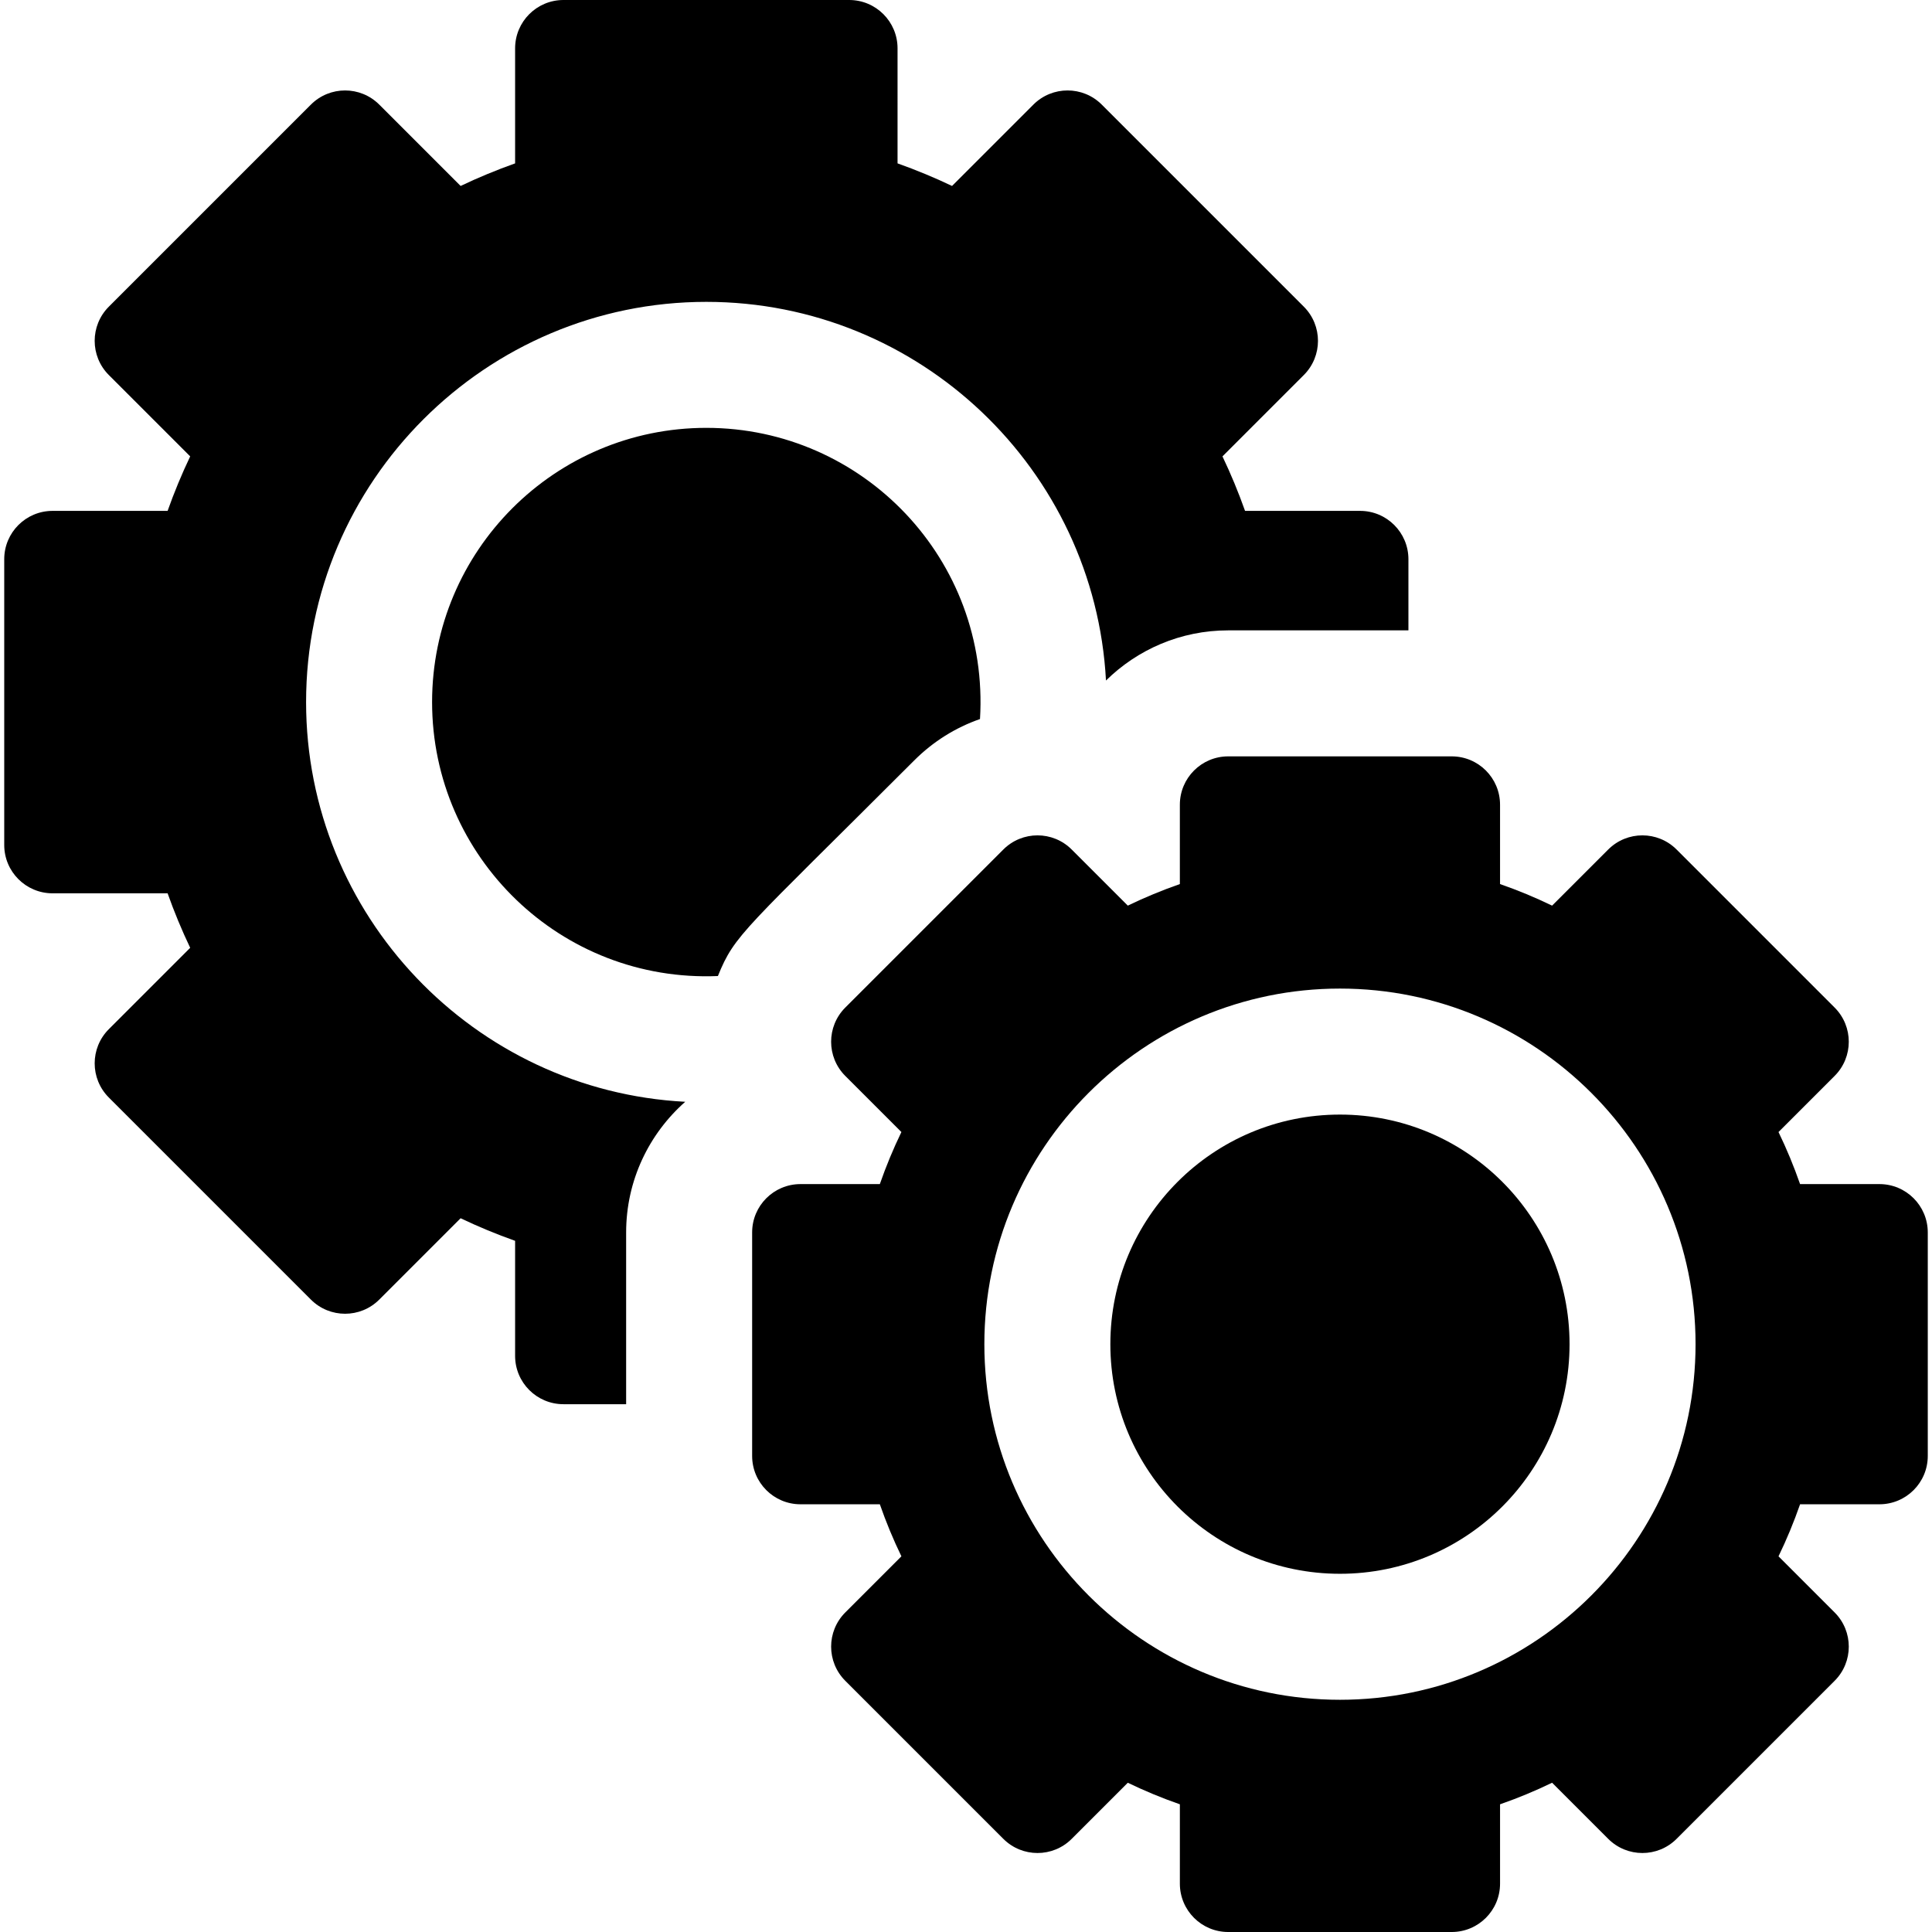
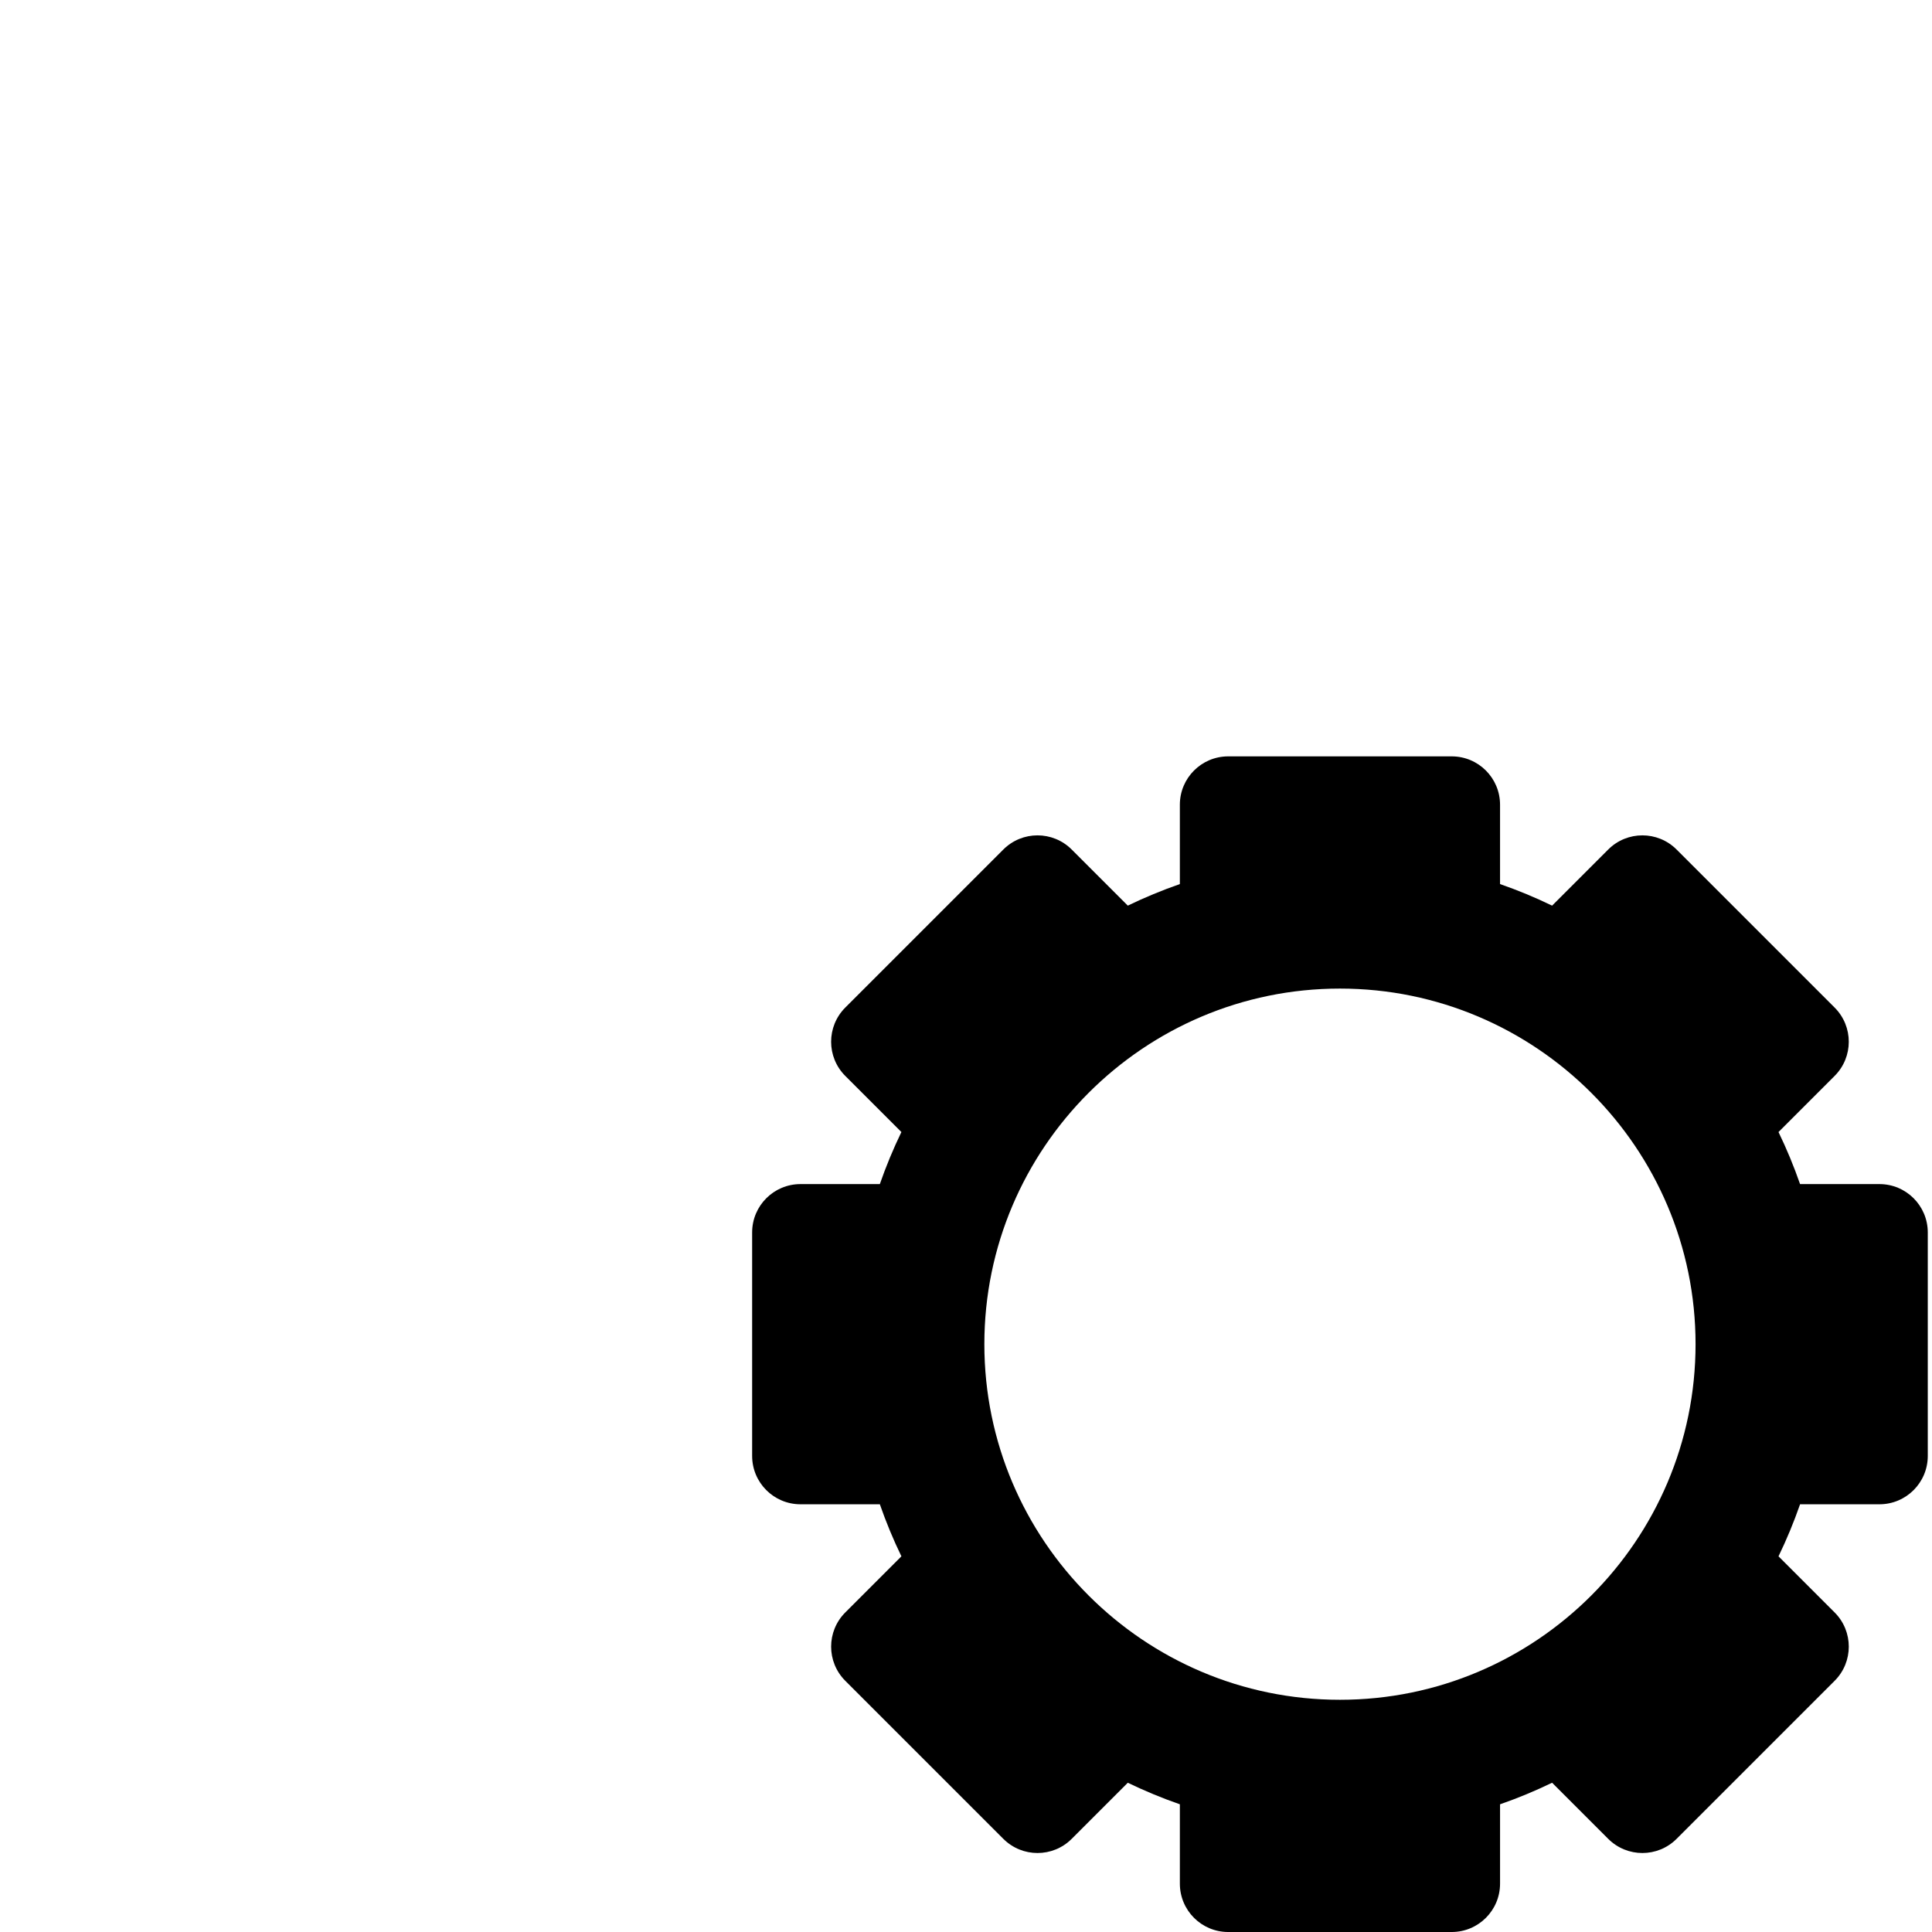
<svg xmlns="http://www.w3.org/2000/svg" fill="#000000" height="800px" width="800px" version="1.1" id="Capa_1" viewBox="0 0 460 460" xml:space="preserve">
  <g>
-     <path d="M72.878,167.167c0-52.638,42.869-95.295,95.295-95.295c50.775,0,92.476,39.965,95.156,90.158   c7.497-7.38,17.774-11.943,29.1-11.943h42.911v-16.94c0-6.357-5.153-11.509-11.509-11.509H296.44   c-1.574-4.435-3.368-8.766-5.376-12.975l19.369-19.369c4.495-4.495,4.495-11.782,0-16.277l-48.111-48.111   c-4.495-4.495-11.782-4.495-16.276,0l-19.369,19.369c-4.21-2.008-8.54-3.801-12.975-5.376V11.509   C213.702,5.153,208.549,0,202.193,0h-68.039c-6.356,0-11.509,5.153-11.509,11.509V38.9c-4.435,1.574-8.765,3.368-12.975,5.376   L90.3,24.907c-4.495-4.495-11.782-4.495-16.276,0L25.913,73.017c-4.495,4.495-4.495,11.782,0,16.277l19.369,19.369   c-2.008,4.209-3.801,8.54-5.376,12.975H12.516c-6.356,0-11.509,5.153-11.509,11.509v68.038c0,6.356,5.153,11.509,11.509,11.509   h27.391c1.574,4.435,3.368,8.765,5.376,12.975L25.913,245.04c-4.495,4.495-4.495,11.782,0,16.276l48.111,48.111   c4.495,4.495,11.782,4.495,16.276,0l19.369-19.369c4.21,2.008,8.54,3.801,12.975,5.376v27.391c0,6.356,5.153,11.509,11.509,11.509   h14.927v-40.898c0-12.376,5.452-23.494,14.071-31.106C112.864,259.705,72.878,217.934,72.878,167.167z" />
-     <path d="M217.675,181.051c4.491-4.491,9.832-7.82,15.657-9.849c2.315-37.926-27.809-69.331-65.159-69.331   c-36.061,0-65.295,29.234-65.295,65.295c0,36.909,30.668,66.782,68.05,65.225C175.007,222.359,176.894,221.832,217.675,181.051z" />
    <path d="M447.484,281.926h-18.896c-1.478-4.248-3.192-8.386-5.134-12.393l13.361-13.361c4.495-4.495,4.495-11.782,0-16.277   l-37.63-37.63c-2.247-2.247-5.193-3.371-8.138-3.371s-5.891,1.124-8.138,3.371l-13.361,13.361   c-4.007-1.942-8.145-3.656-12.394-5.134v-18.896c0-6.356-5.153-11.509-11.509-11.509h-53.217c-6.356,0-11.509,5.153-11.509,11.509   v18.896c-4.248,1.478-8.386,3.191-12.394,5.134l-13.361-13.361c-2.247-2.247-5.193-3.371-8.138-3.371   c-2.945,0-5.891,1.124-8.138,3.371l-37.63,37.63c-4.495,4.495-4.495,11.782,0,16.277l13.361,13.361   c-1.942,4.007-3.656,8.145-5.134,12.393H190.59c-6.356,0-11.509,5.153-11.509,11.509v53.217c0,6.356,5.153,11.509,11.509,11.509   h18.896c1.478,4.248,3.191,8.386,5.134,12.393l-13.361,13.361c-4.495,4.495-4.495,11.782,0,16.277l37.63,37.63   c2.247,2.247,5.193,3.371,8.138,3.371c2.945,0,5.891-1.124,8.138-3.371l13.361-13.361c4.007,1.942,8.145,3.656,12.394,5.134v18.896   c0,6.357,5.153,11.509,11.509,11.509h53.217c6.356,0,11.509-5.153,11.509-11.509v-18.895c4.249-1.478,8.386-3.192,12.394-5.134   l13.361,13.361c2.247,2.247,5.193,3.371,8.138,3.371s5.891-1.124,8.138-3.371l37.63-37.63c4.495-4.495,4.495-11.782,0-16.277   l-13.361-13.361c1.942-4.007,3.655-8.145,5.134-12.393h18.896c6.356,0,11.509-5.153,11.509-11.509v-53.217   C458.993,287.079,453.84,281.926,447.484,281.926z M319.037,404.71c-46.685,0-84.667-37.981-84.667-84.667   s37.981-84.667,84.667-84.667c46.685,0,84.667,37.981,84.667,84.667S365.722,404.71,319.037,404.71z" />
-     <circle cx="319.037" cy="320.044" r="54.667" />
  </g>
</svg>